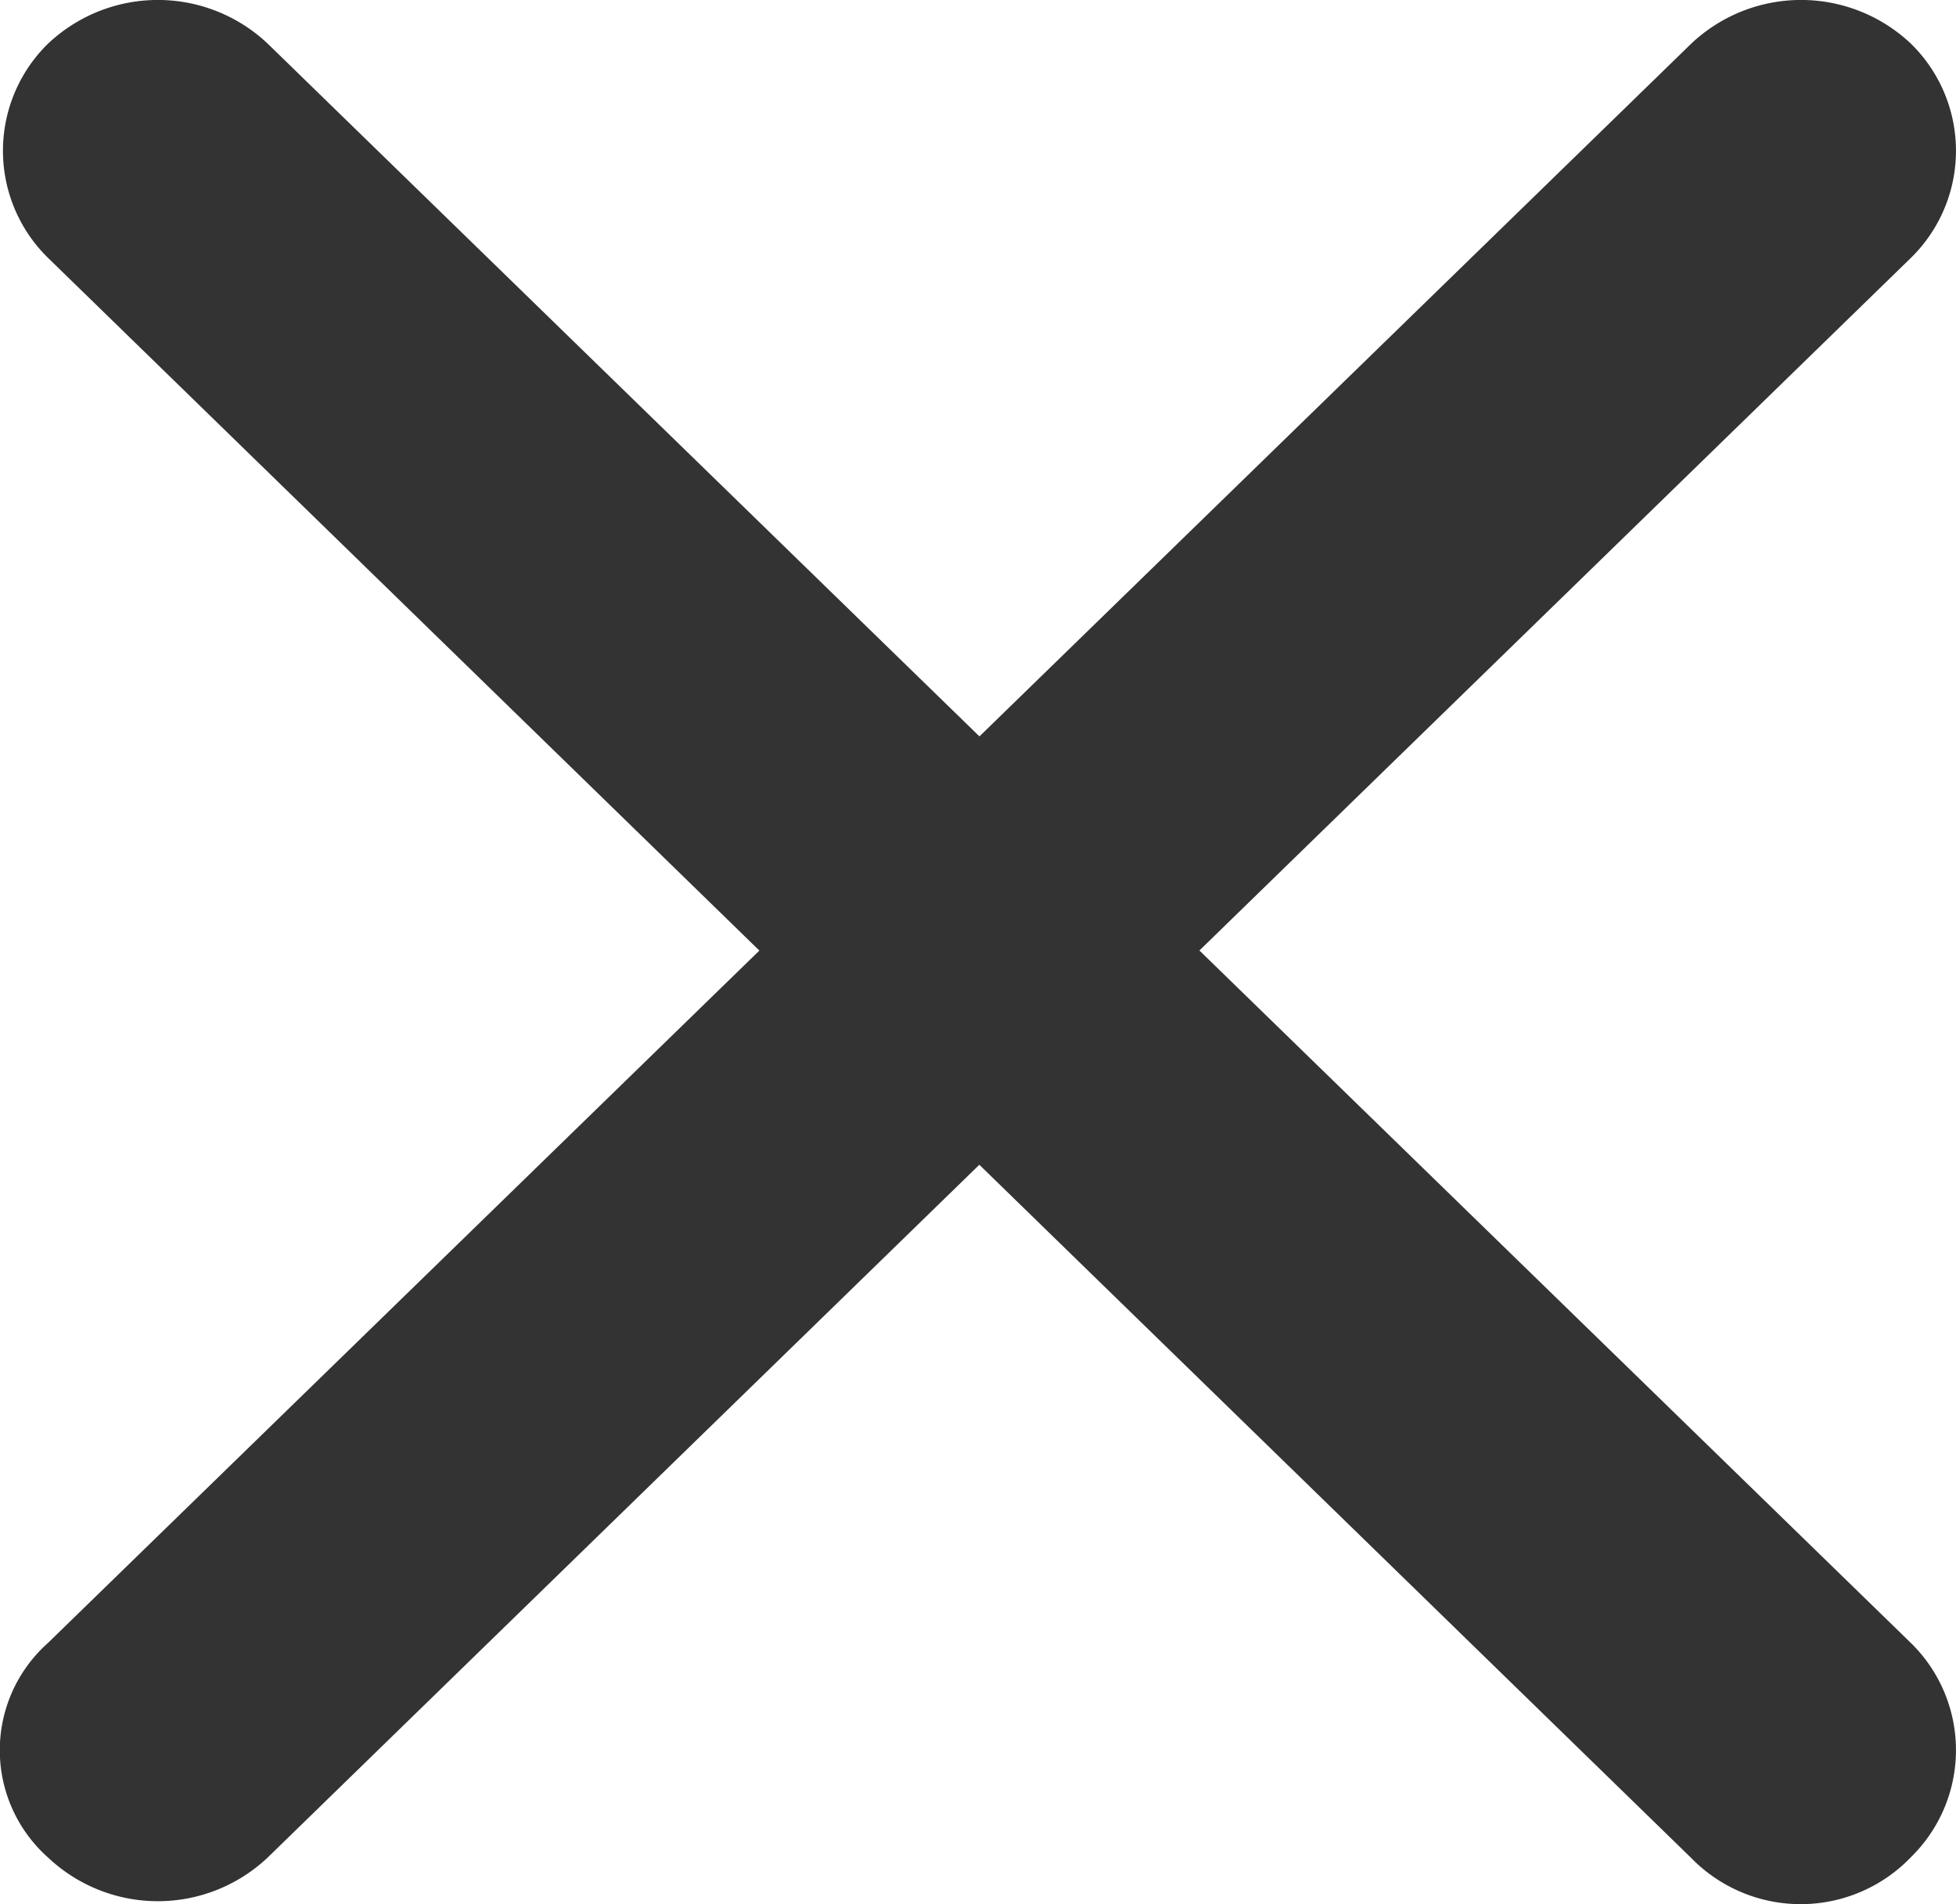
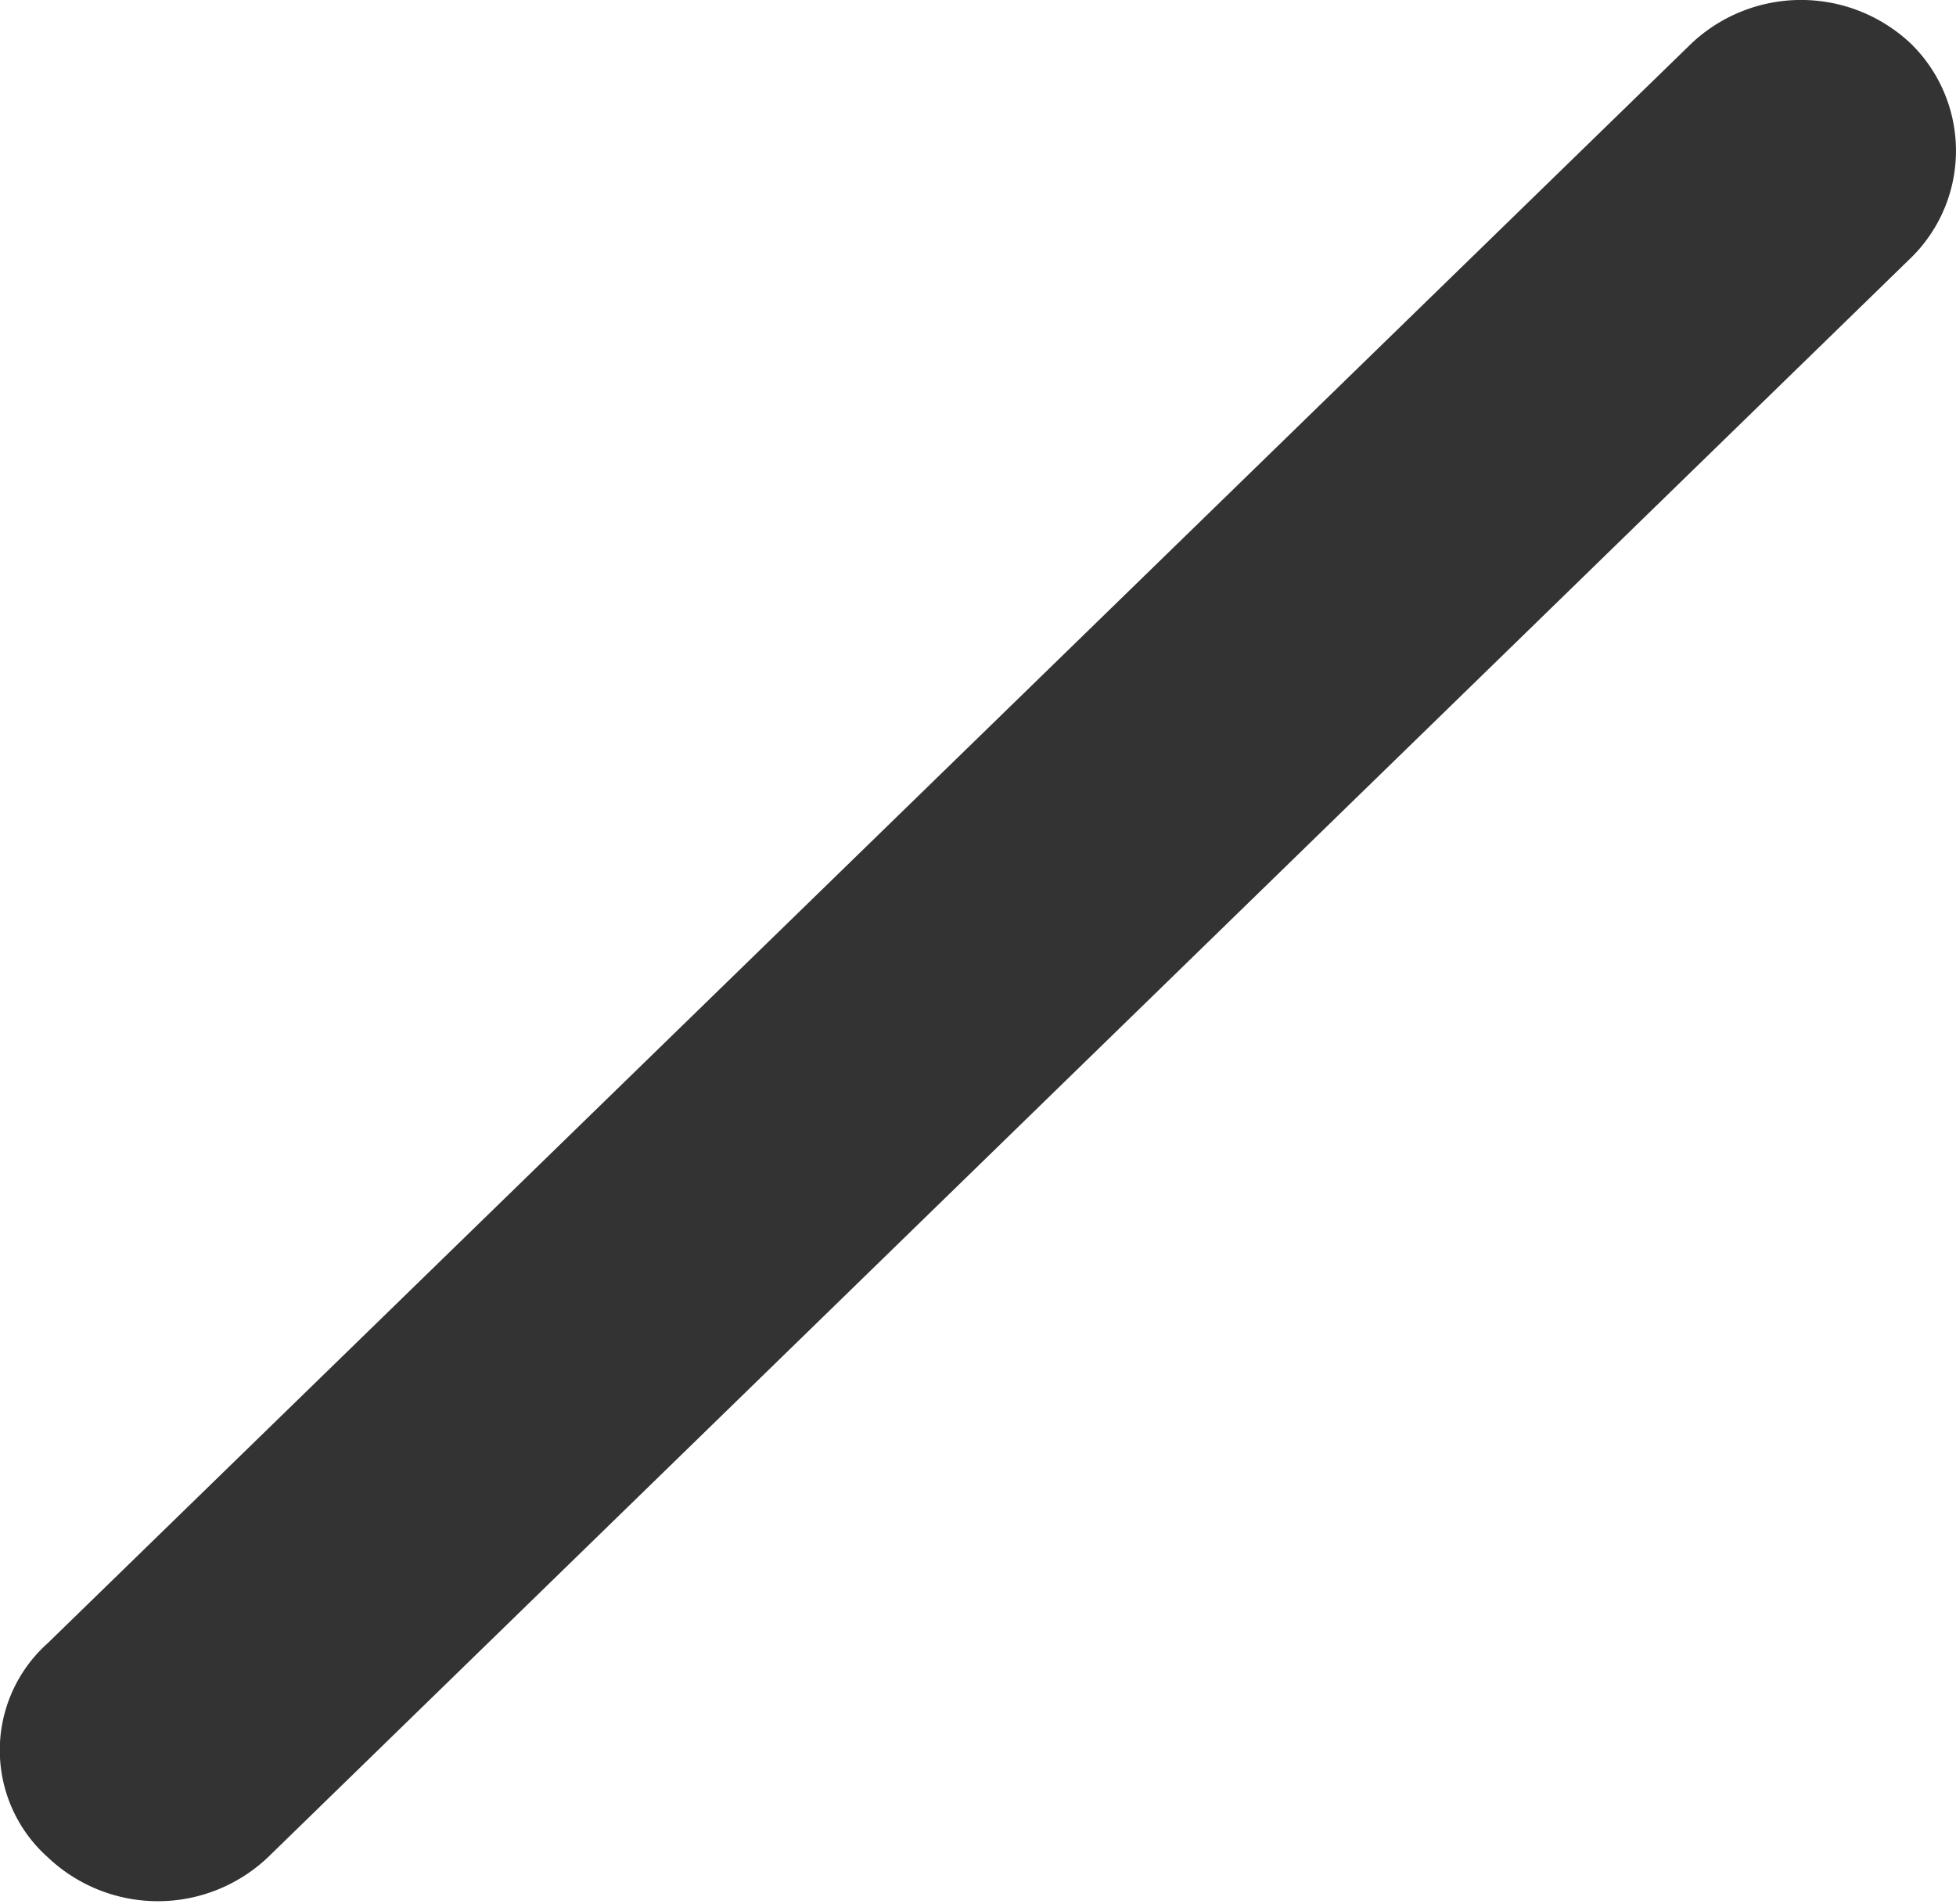
<svg xmlns="http://www.w3.org/2000/svg" id="np_close_721860_000000" width="20.035" height="19.499" viewBox="0 0 20.035 19.499">
-   <path id="Path_1601" data-name="Path 1601" d="M42.866,44.6,26.035,28.214a1.534,1.534,0,0,1,0-2.192,1.638,1.638,0,0,1,2.252,0L45.118,42.4a1.534,1.534,0,0,1,0,2.192A1.566,1.566,0,0,1,42.866,44.6Z" transform="translate(-25.544 -25.574)" fill="#333" />
  <path id="Path_1602" data-name="Path 1602" d="M25.991,42.4,42.823,26.022a1.638,1.638,0,0,1,2.252,0,1.534,1.534,0,0,1,0,2.192L28.244,44.595a1.638,1.638,0,0,1-2.252,0A1.469,1.469,0,0,1,25.991,42.4Z" transform="translate(-25.501 -25.574)" fill="#333" />
</svg>